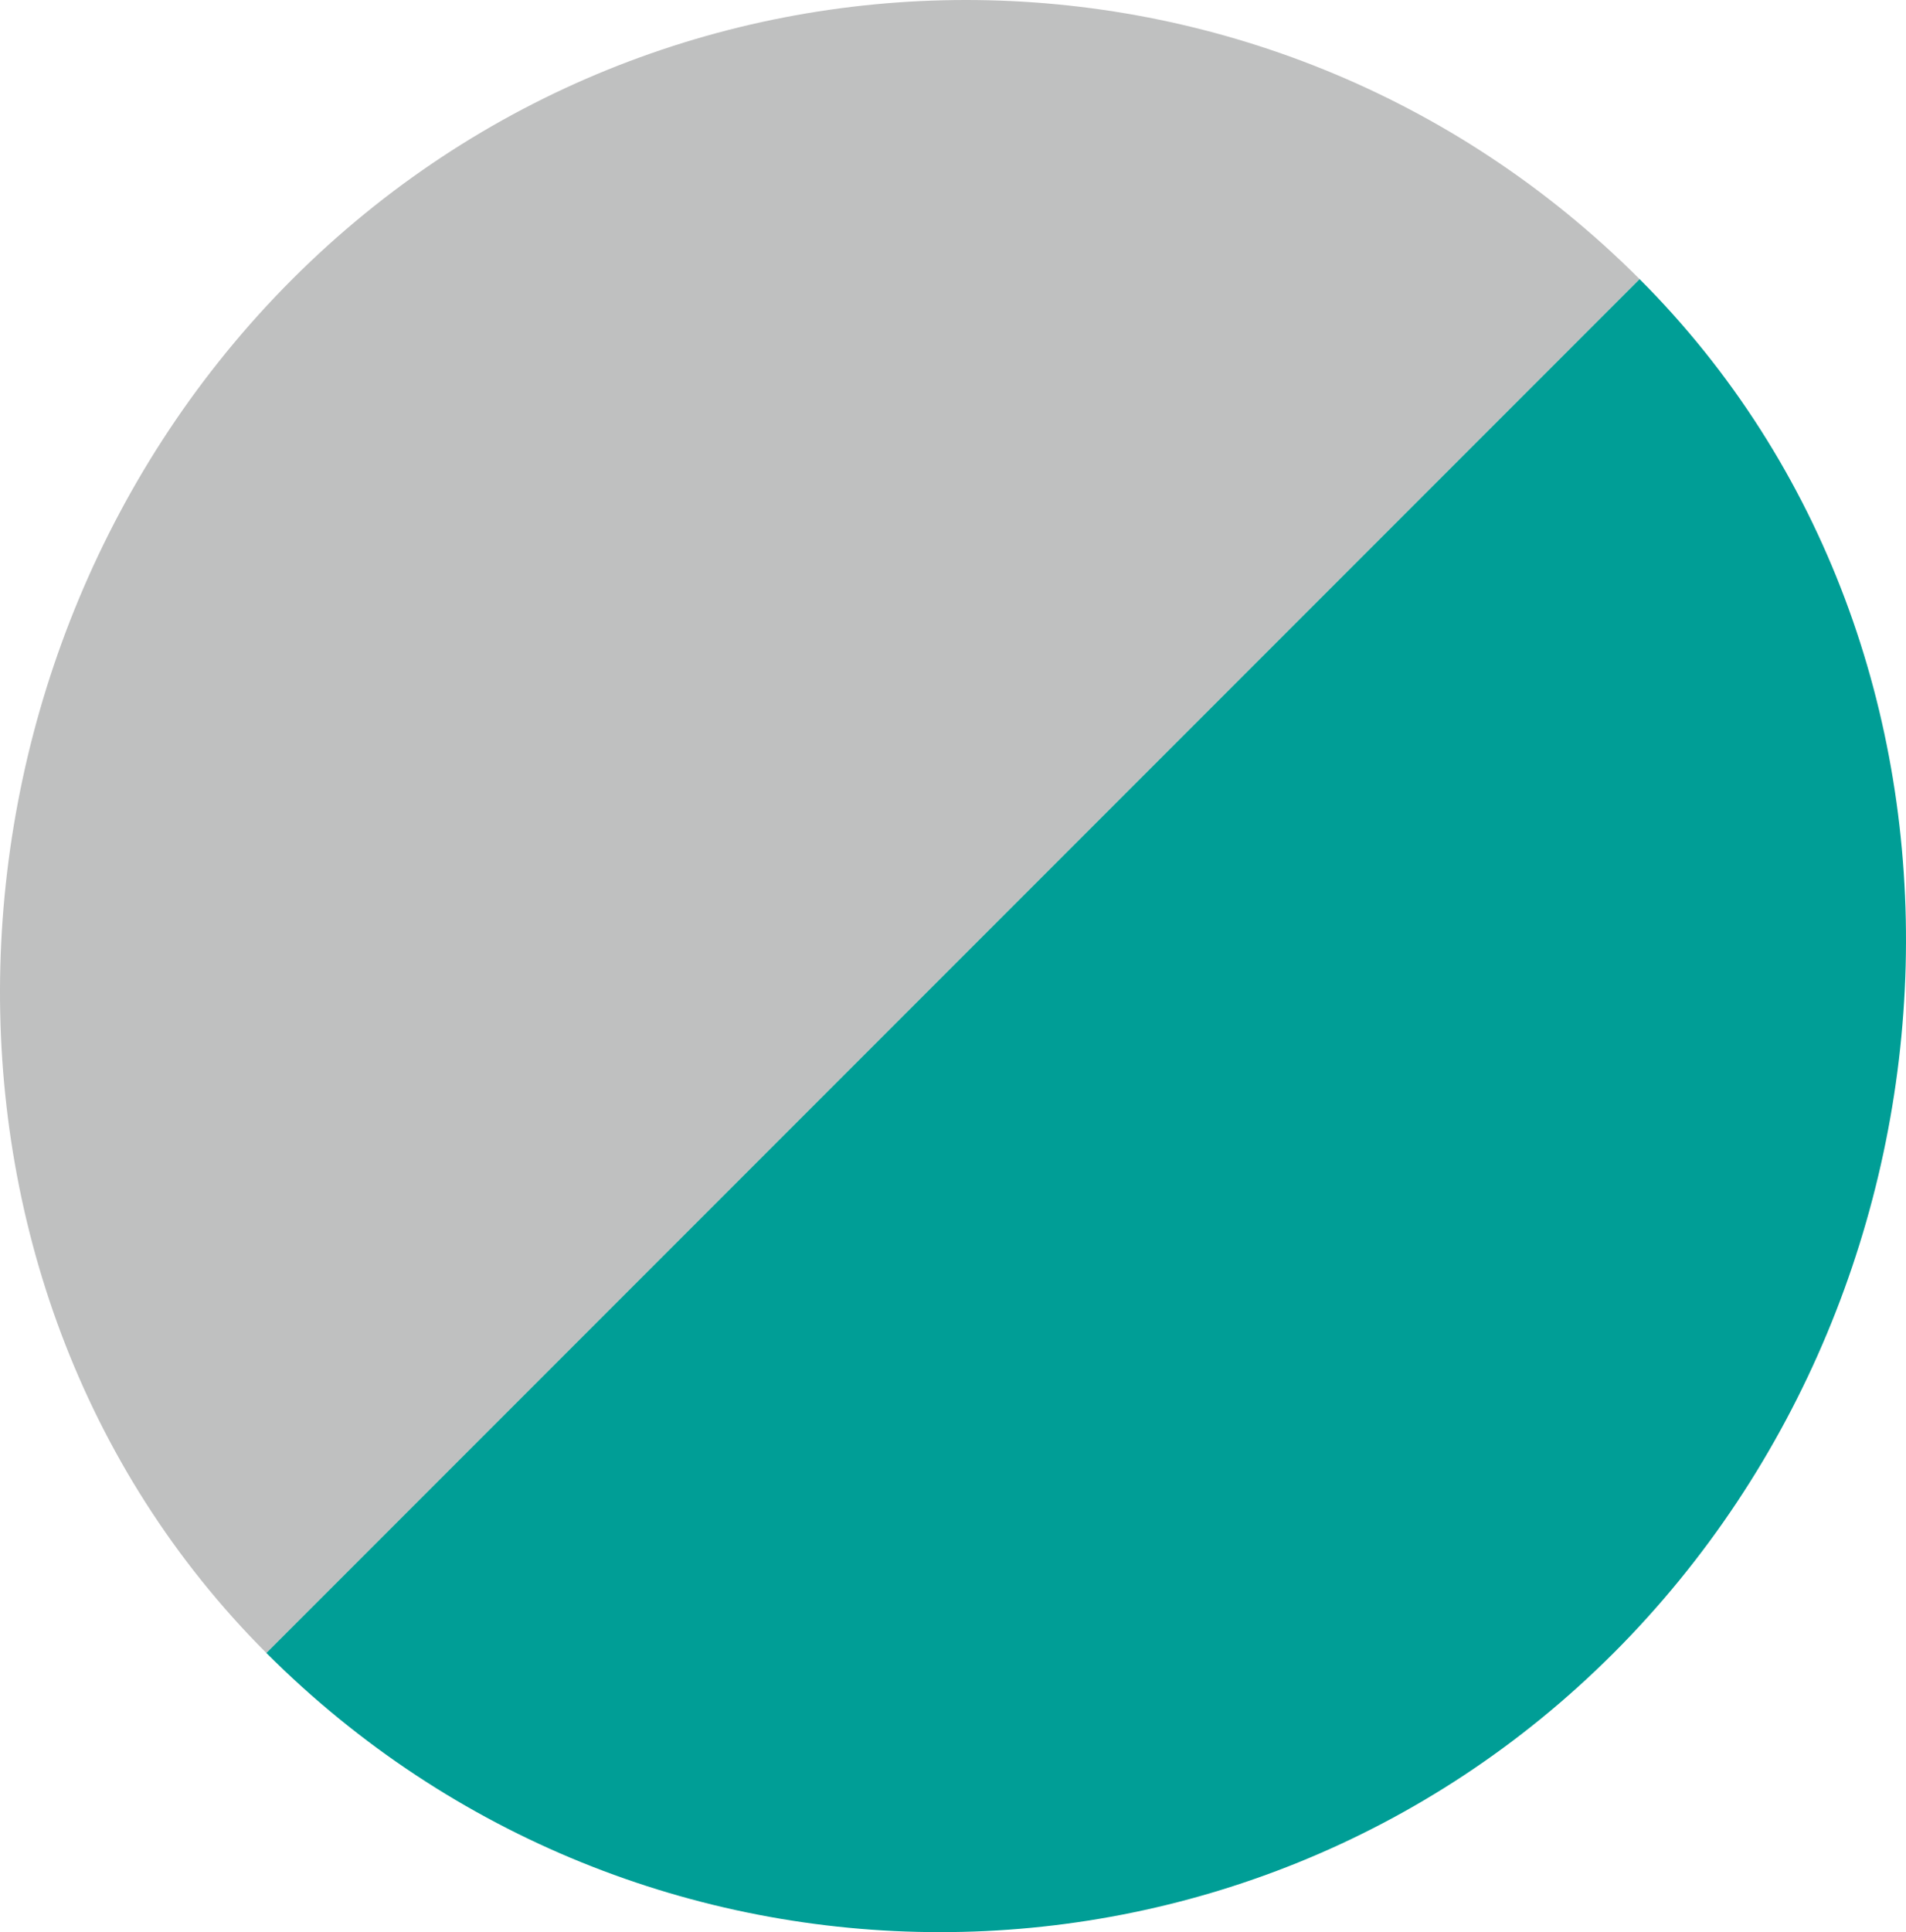
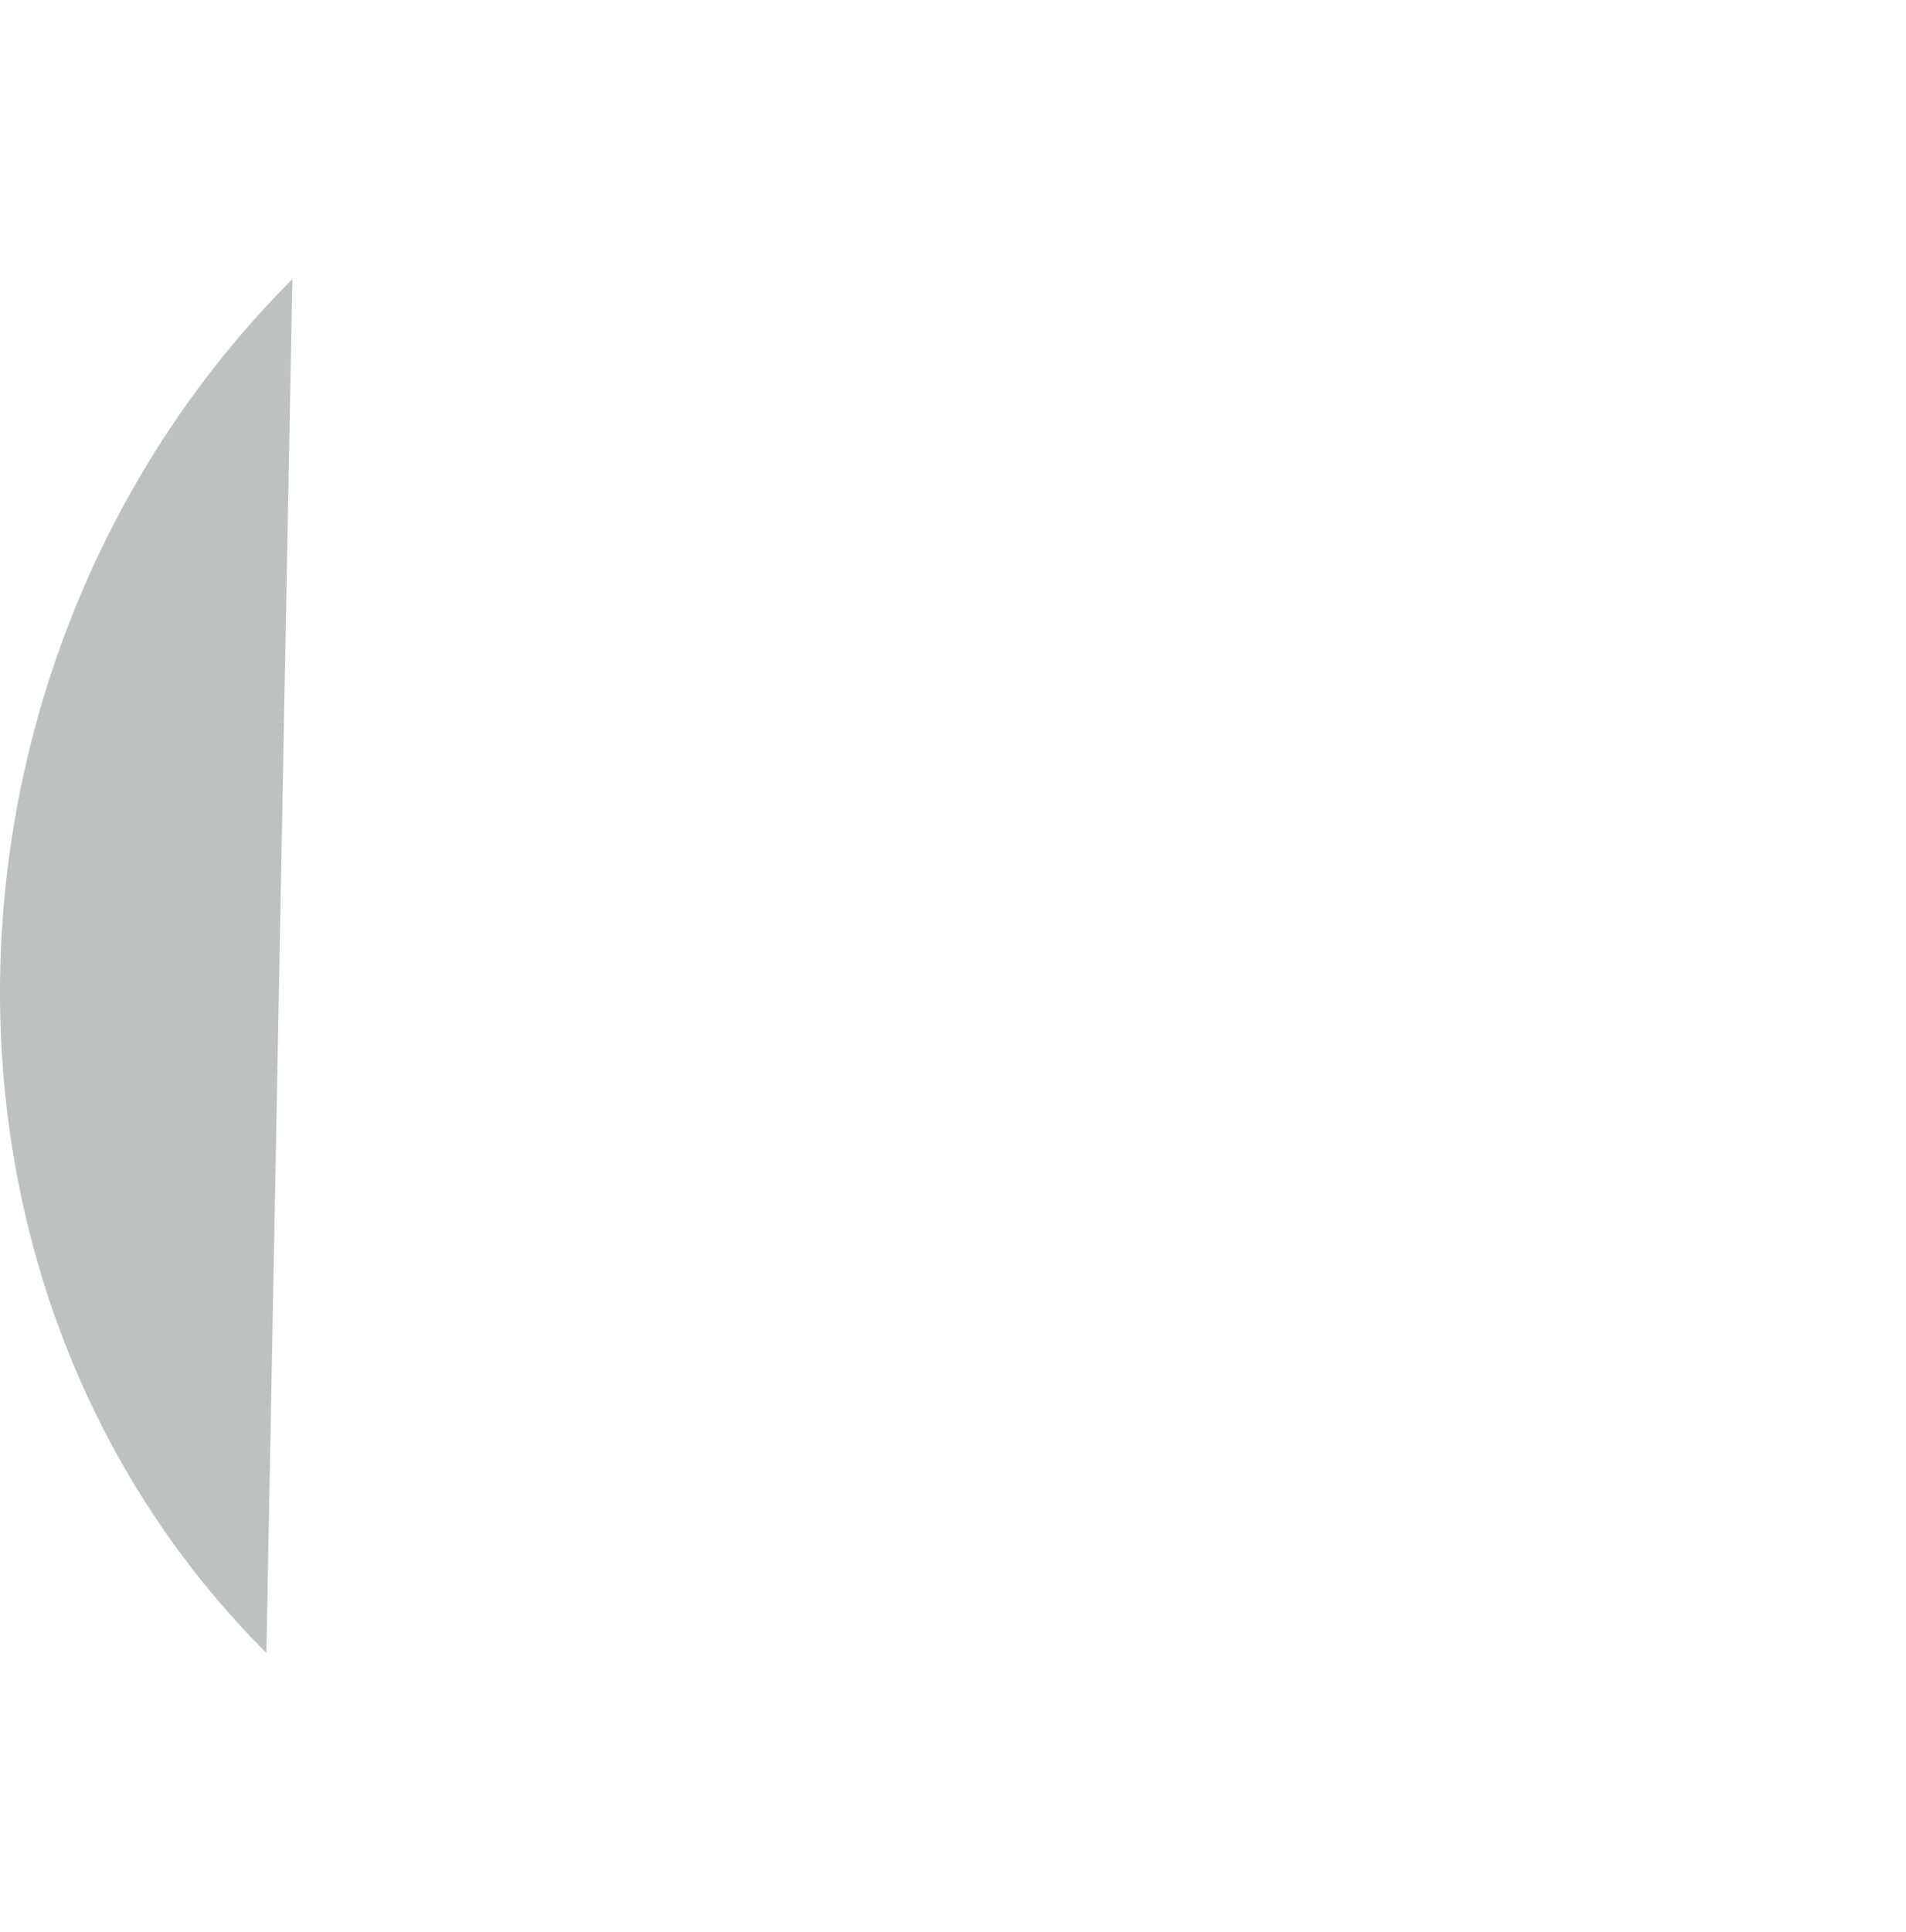
<svg xmlns="http://www.w3.org/2000/svg" id="_レイヤー_2" viewBox="0 0 2505.44 2538.71">
  <defs>
    <style>.cls-1{fill:#009e96;}.cls-2{fill:#bfc0c0;}</style>
  </defs>
  <g id="_レイヤー_1-2">
-     <path class="cls-2" d="m350.15,2171.92C-138.89,1682.88-104.73,855.83,384.31,366.78c489.04-489.04,1281.94-489.04,1770.98,0" />
-     <path class="cls-1" d="m2155.29,366.78c489.04,489.04,454.89,1316.1-34.16,1805.14-489.04,489.04-1281.94,489.04-1770.98,0" />
+     <path class="cls-2" d="m350.15,2171.92C-138.89,1682.88-104.73,855.83,384.31,366.78" />
  </g>
</svg>